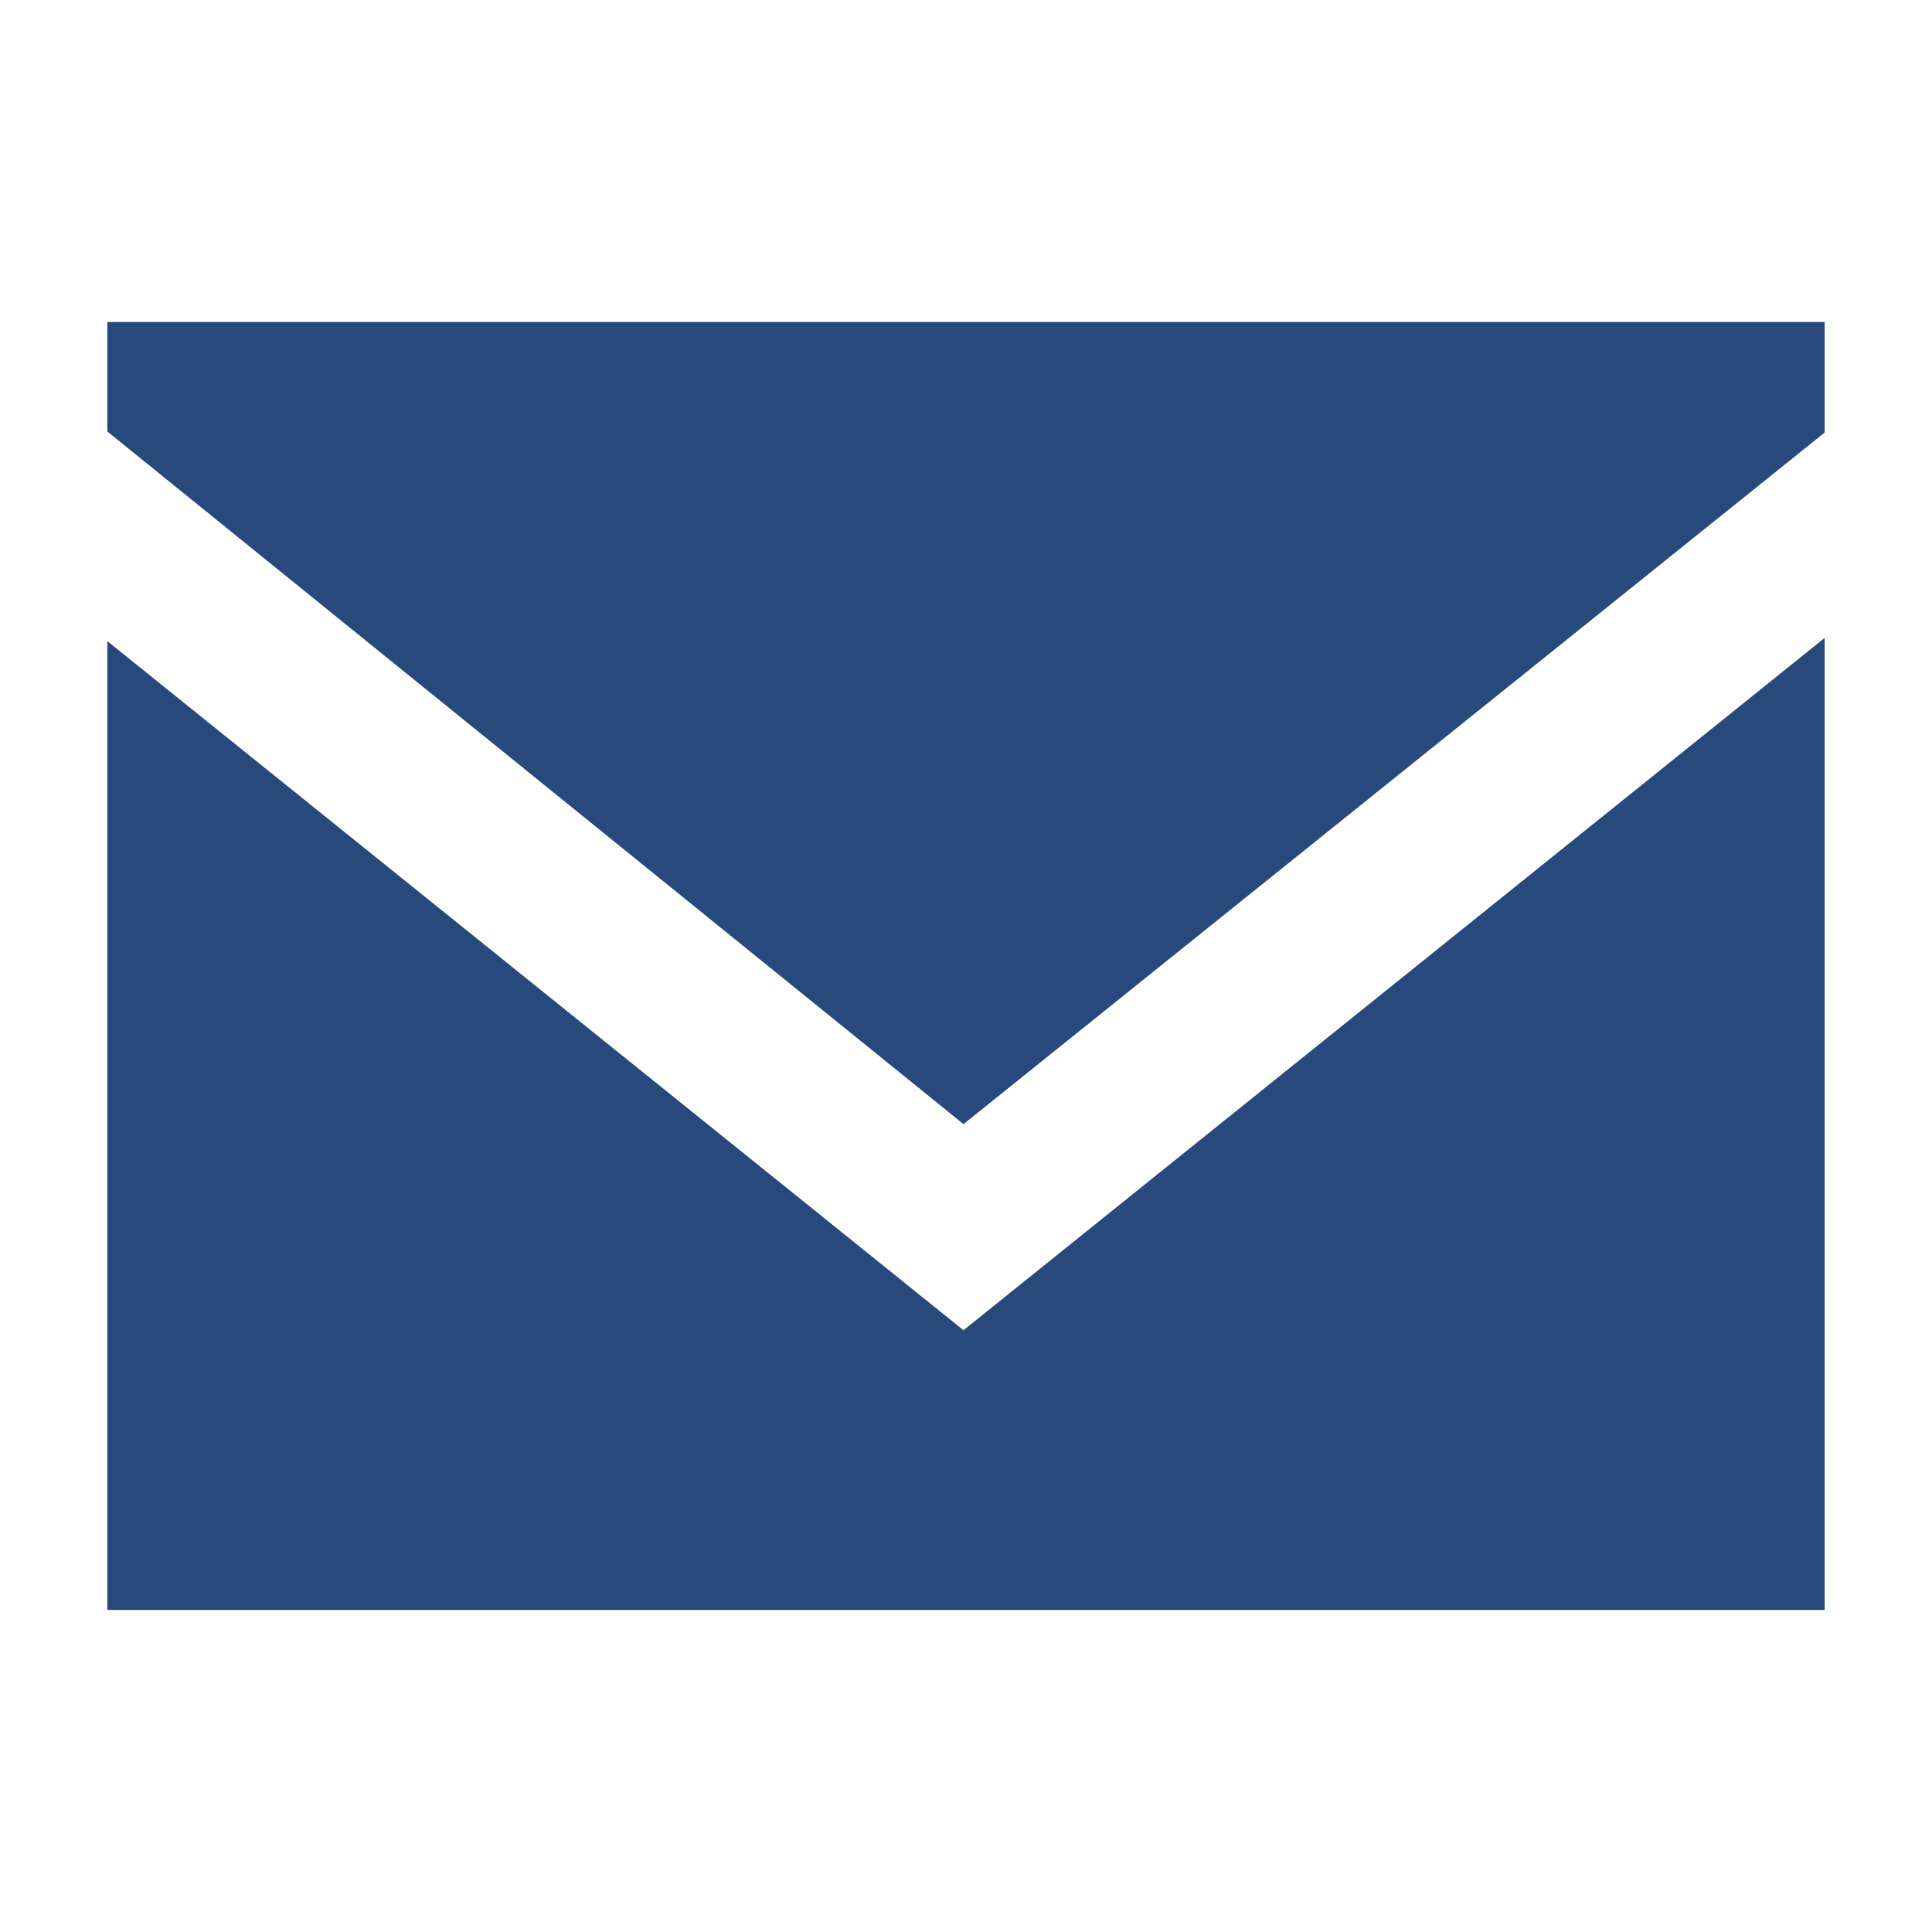
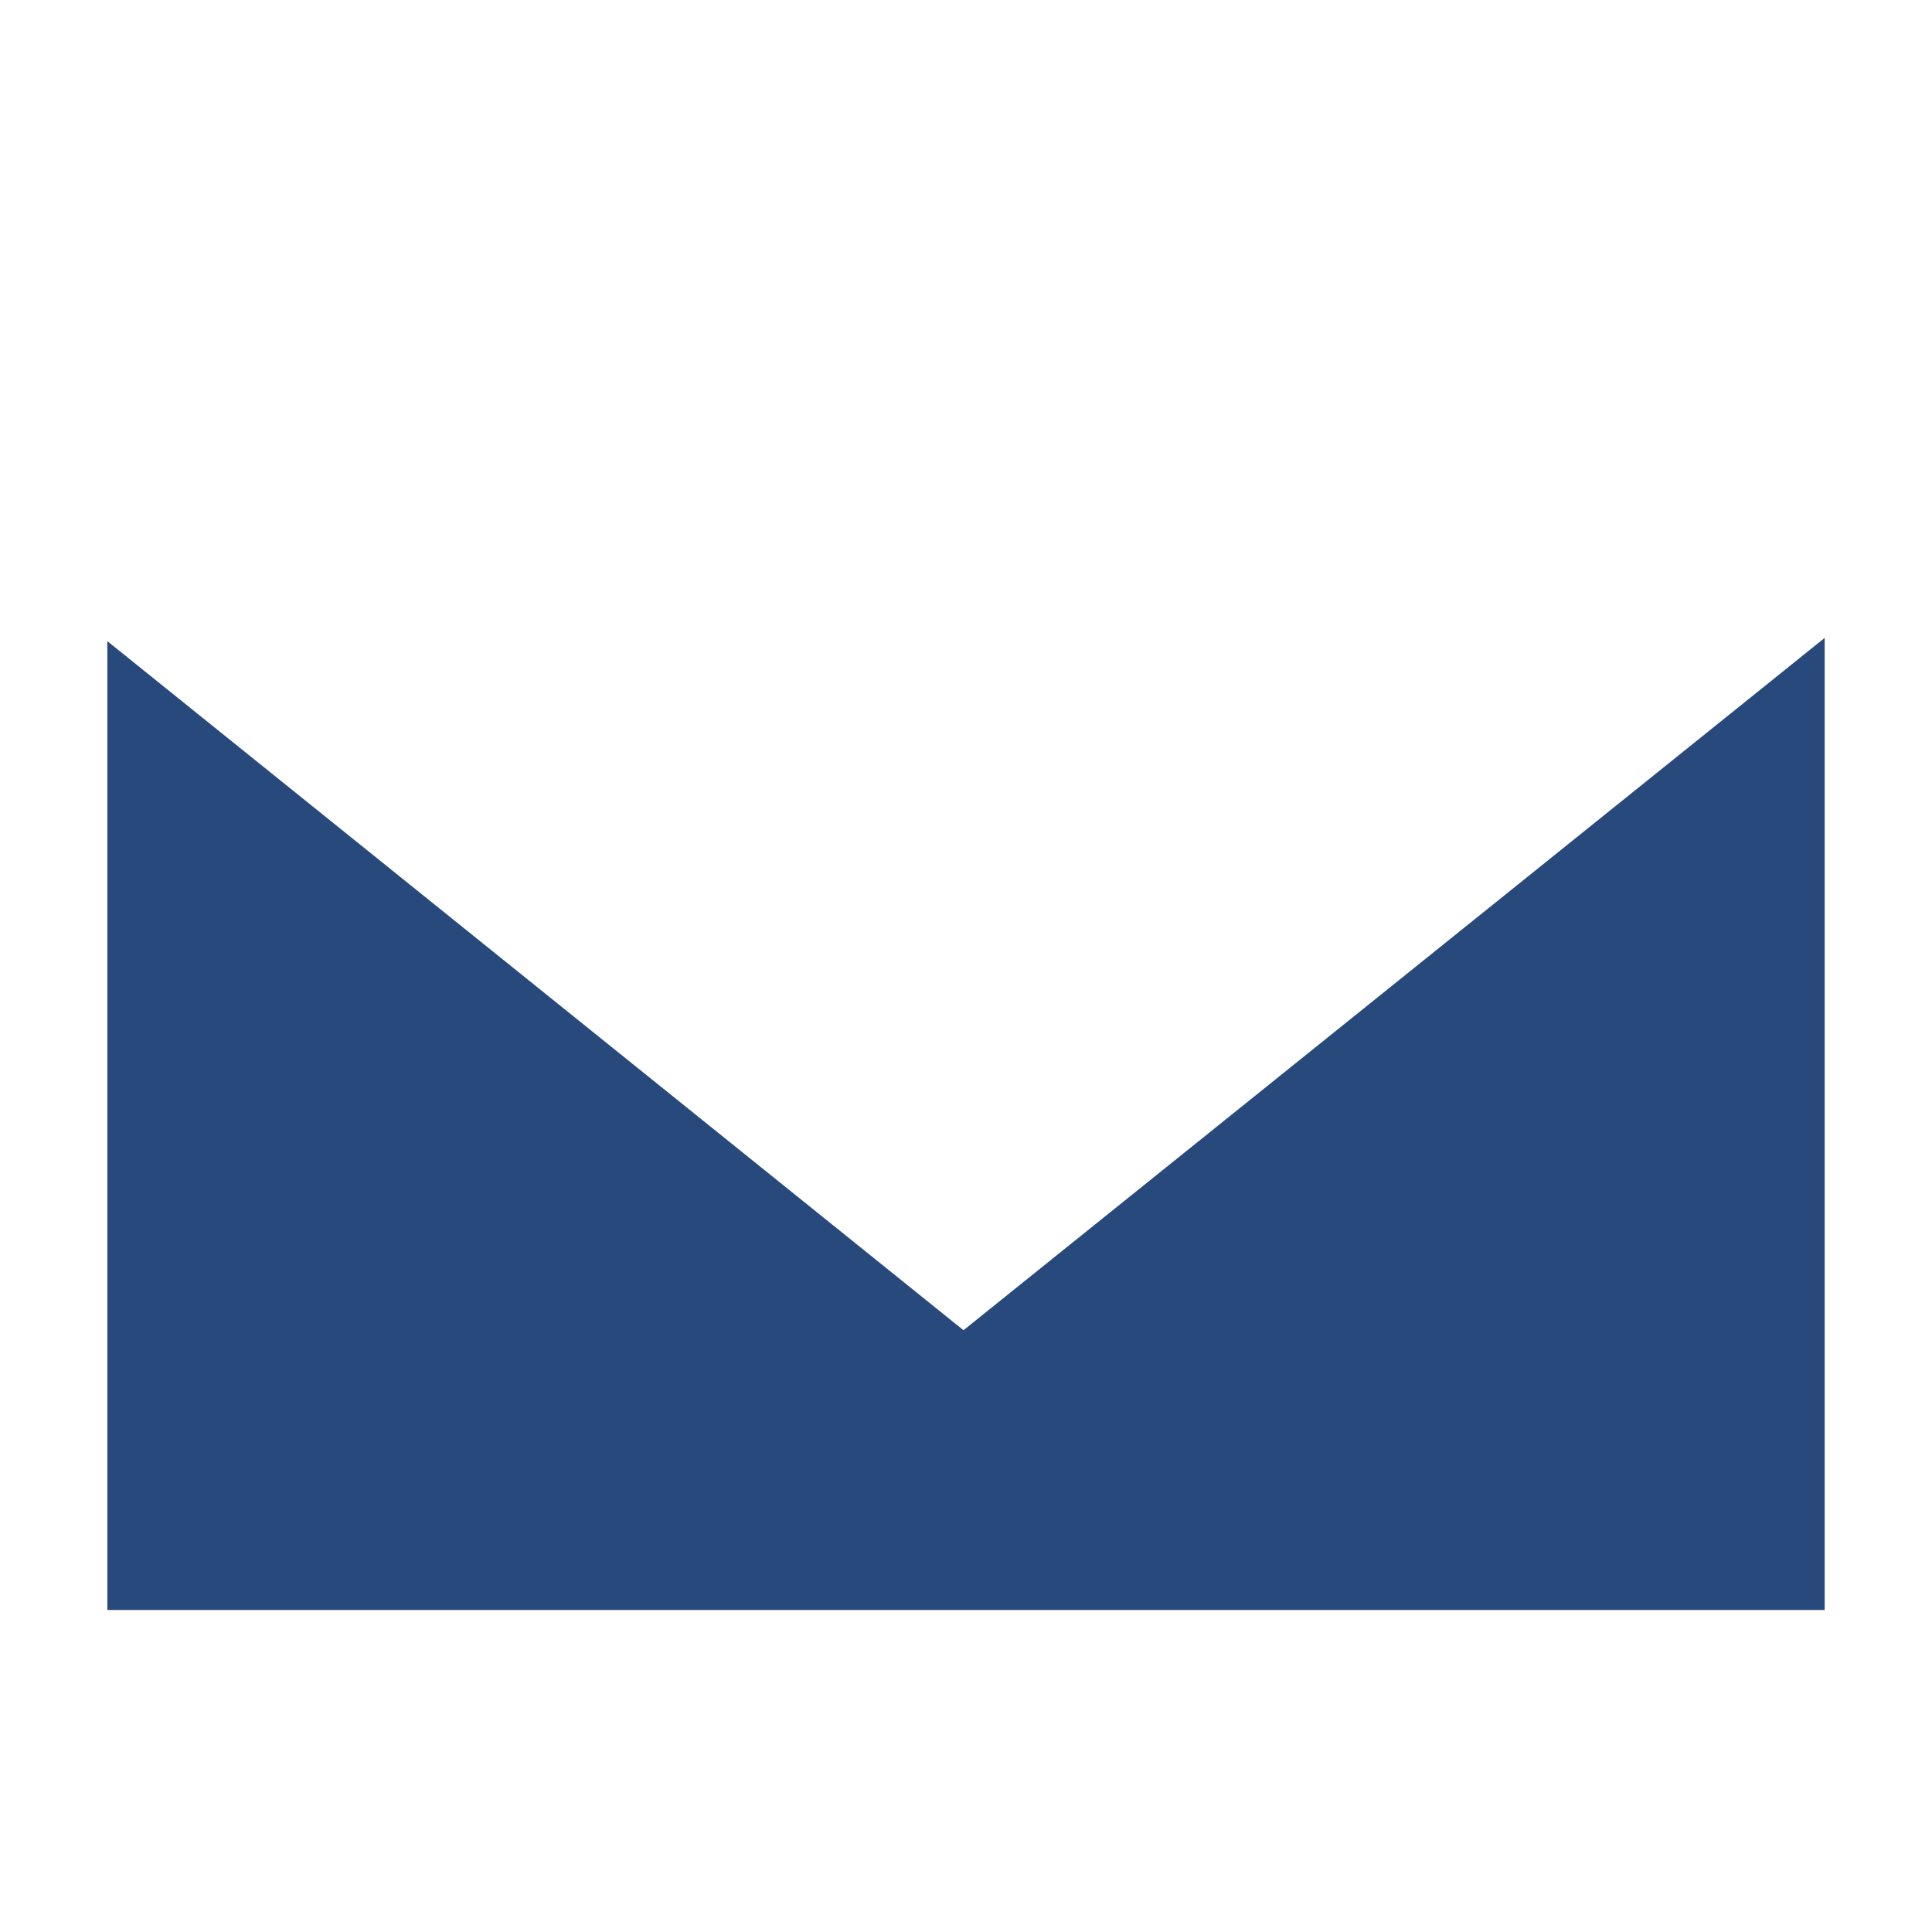
<svg xmlns="http://www.w3.org/2000/svg" width="16" height="16" viewBox="0 0 54 54">
  <path fill="#28497c" d="M3 17.92V45h48V17.83L26.93 37.18 3 17.92z" />
-   <path fill="#28497c" d="M3 9v3.06l23.93 19.36L51 12.09V9H3z" />
</svg>